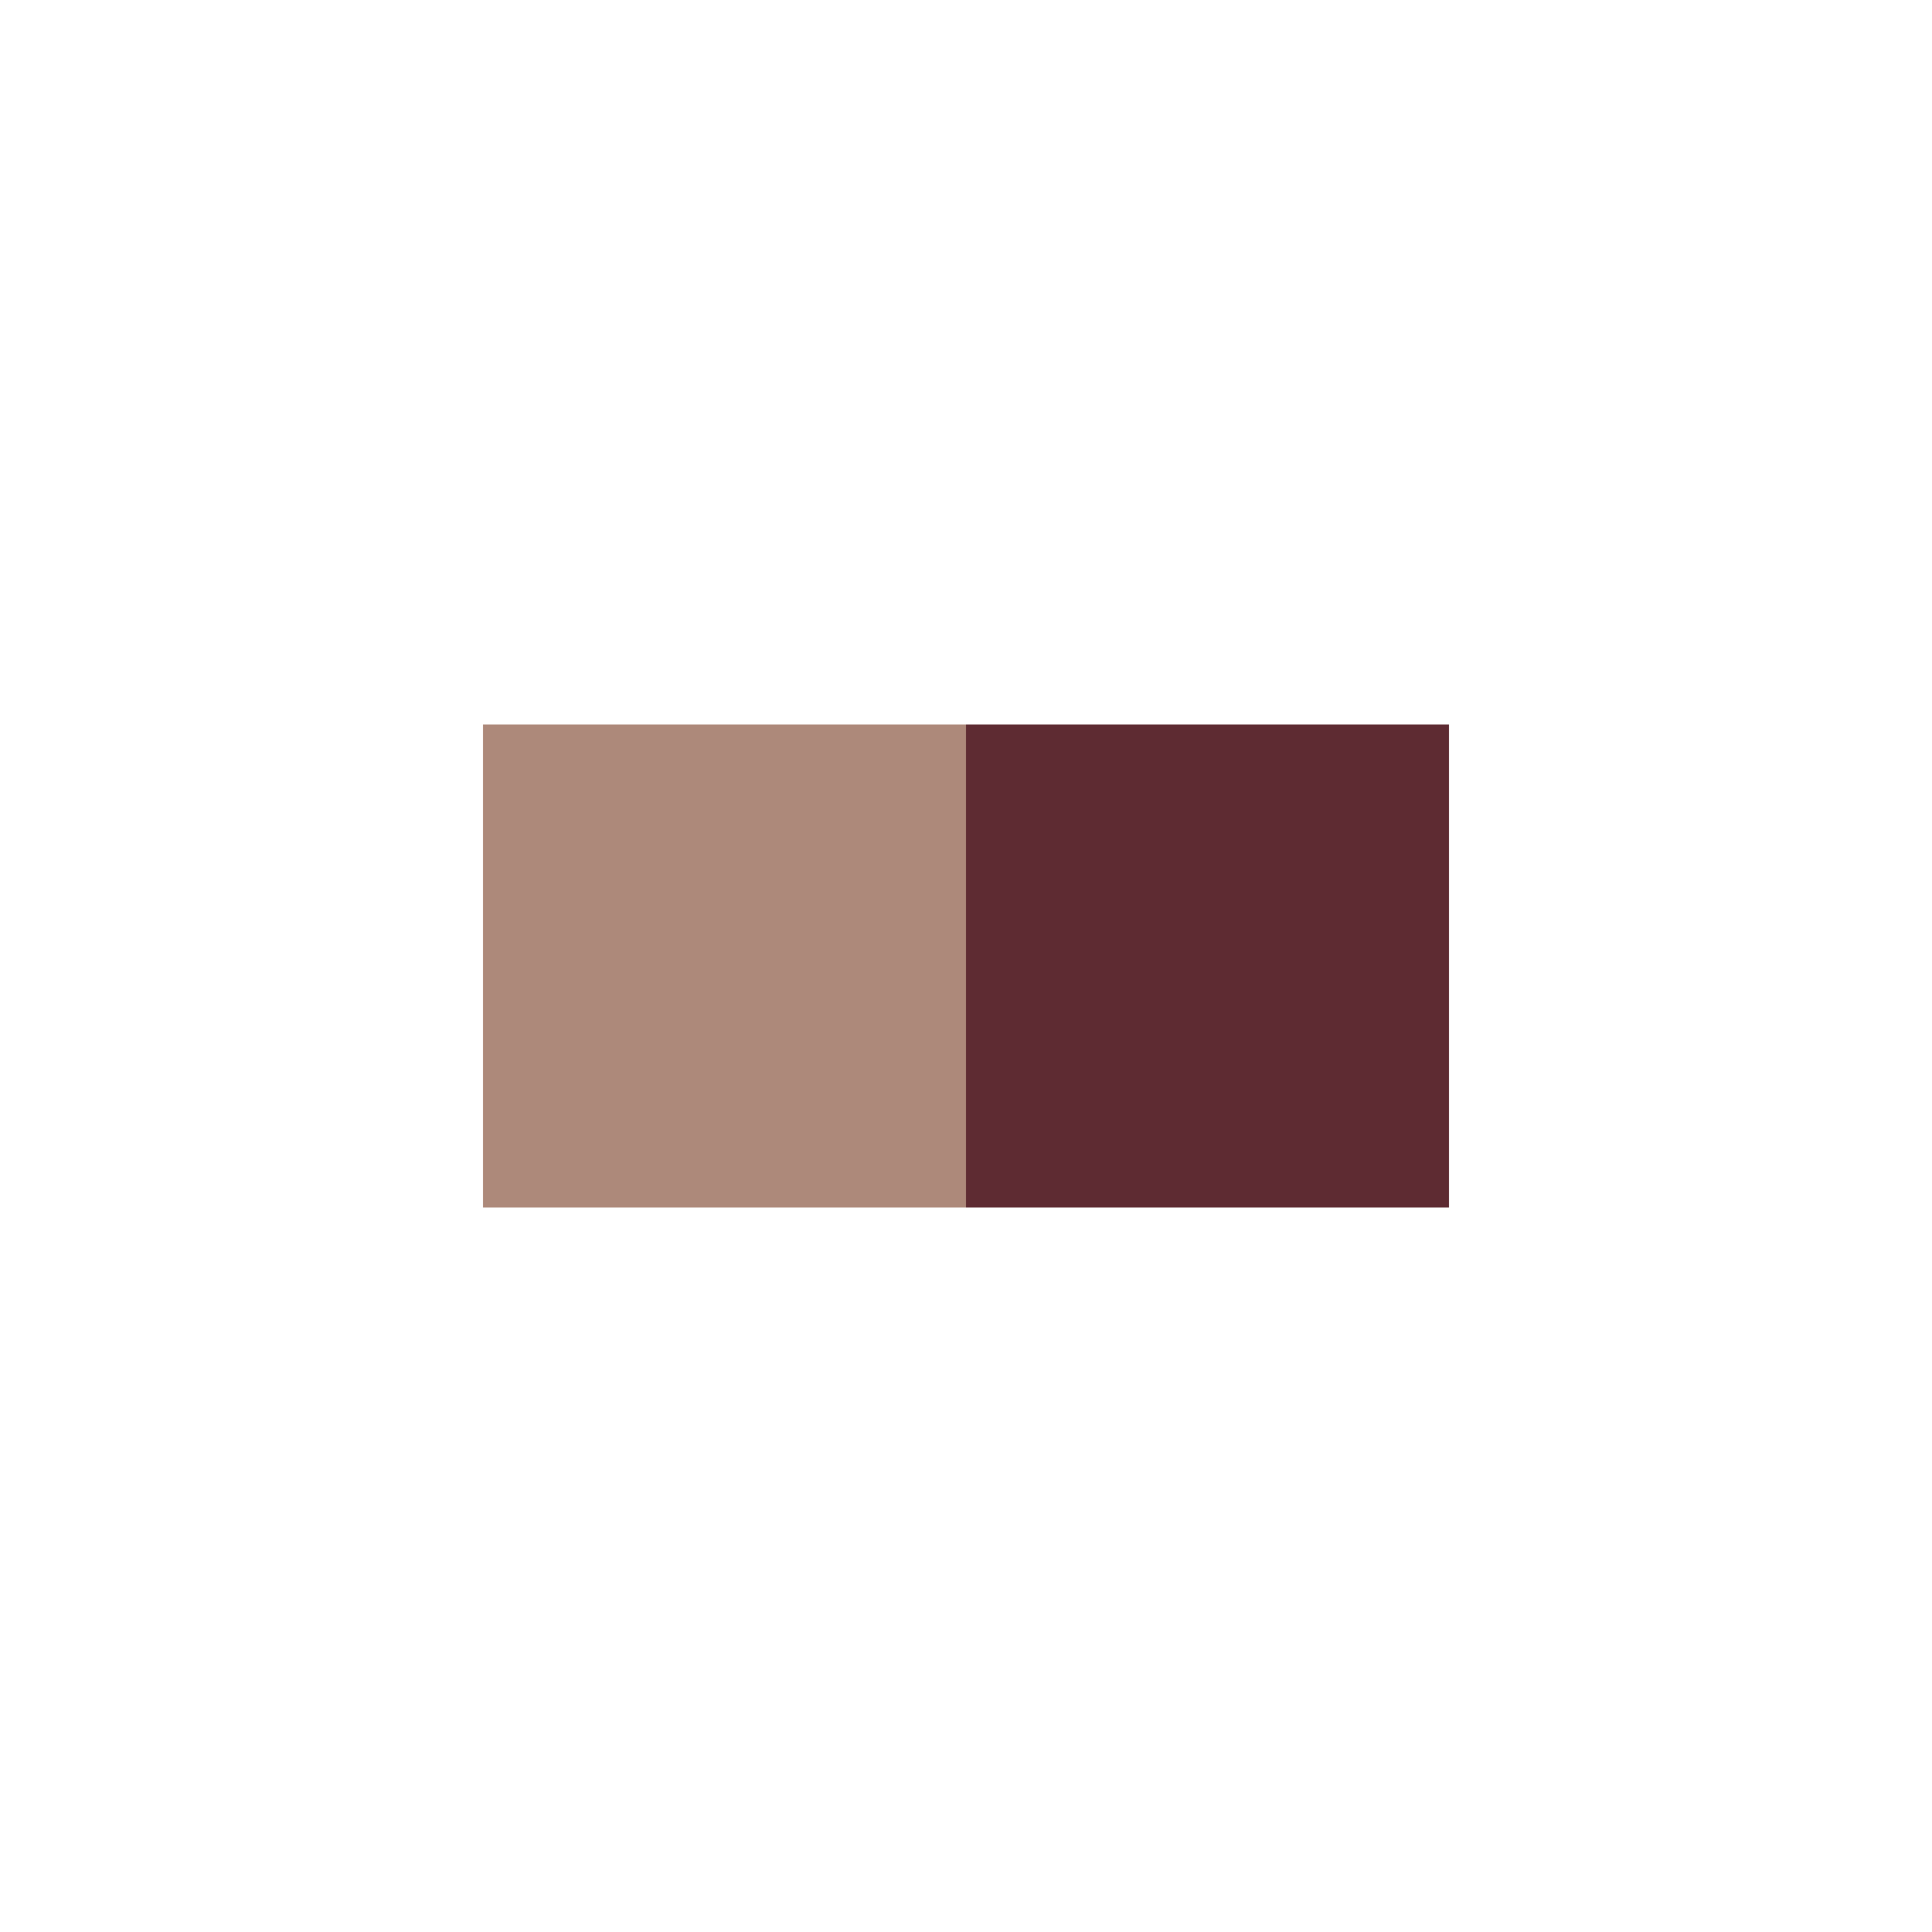
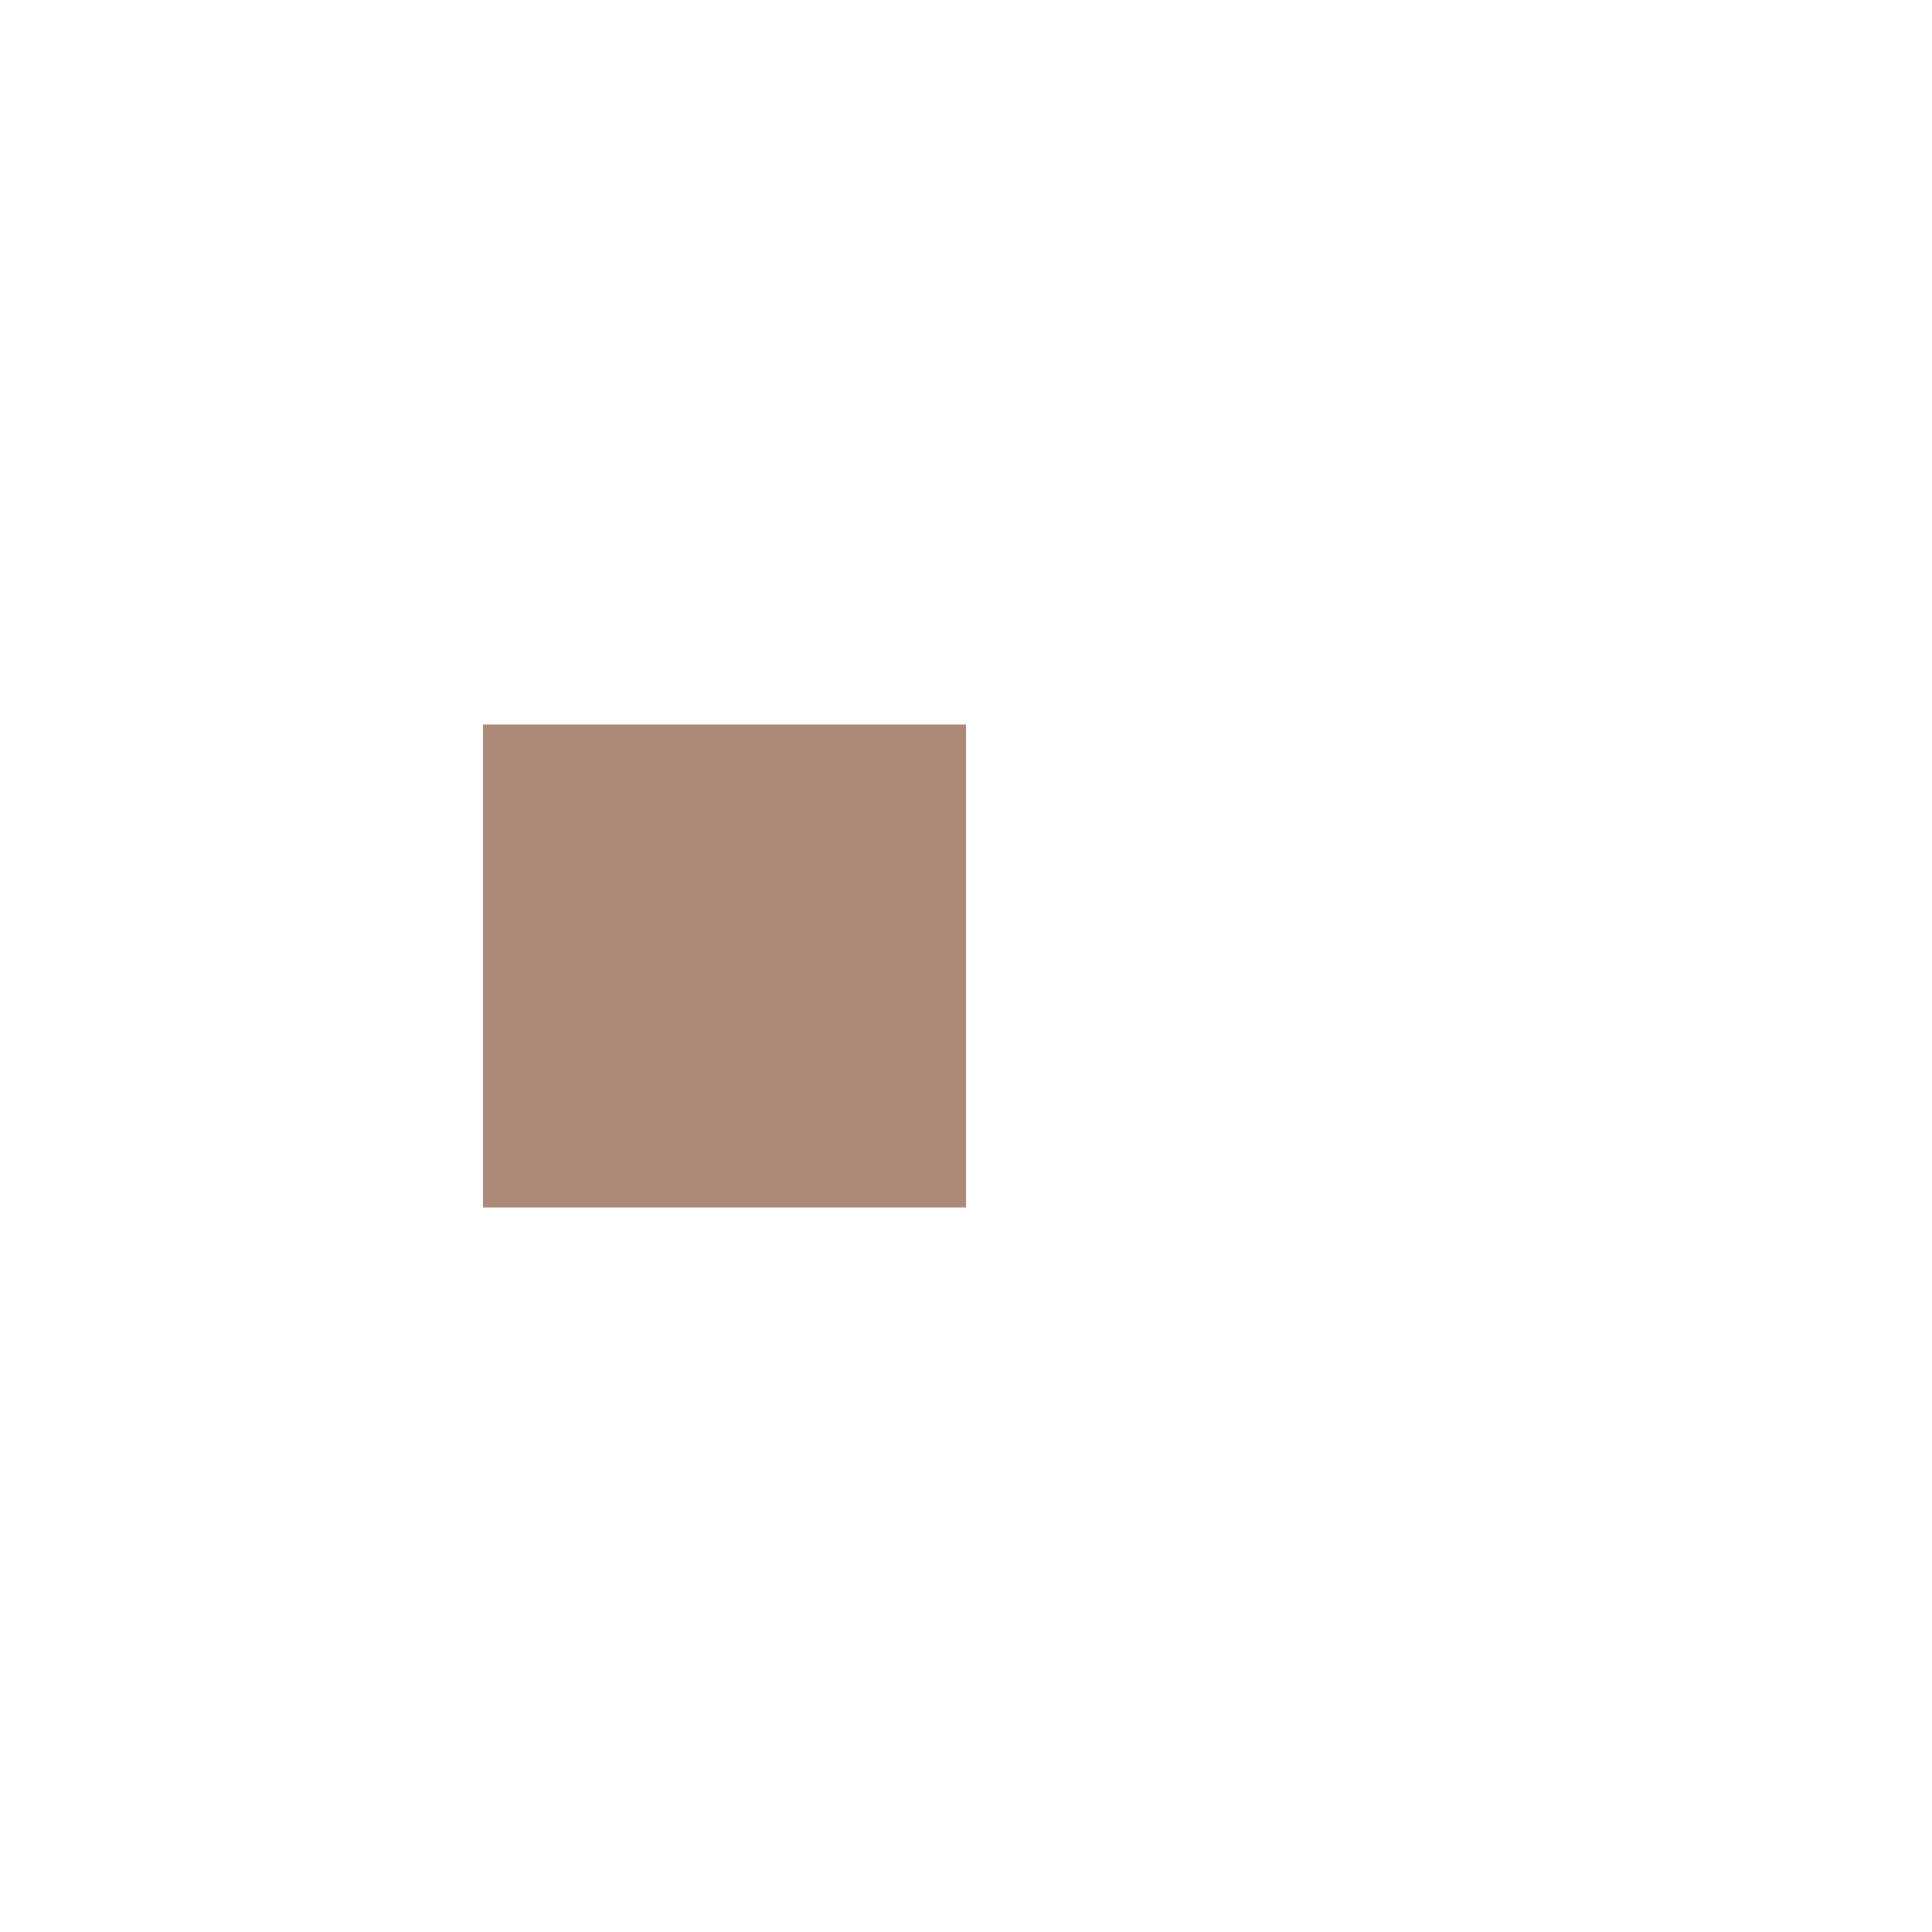
<svg xmlns="http://www.w3.org/2000/svg" viewBox="0 0 1080 1080" version="1.1">
-   <path id="Head" d="M540 675 L810 675 810 405 540 405 Z" fill="rgb(94,43,50)" />
  <path id="Torso" d="M270 675 L540 675 540 405 270 405 Z" fill="rgb(173,137,122)" />
</svg>